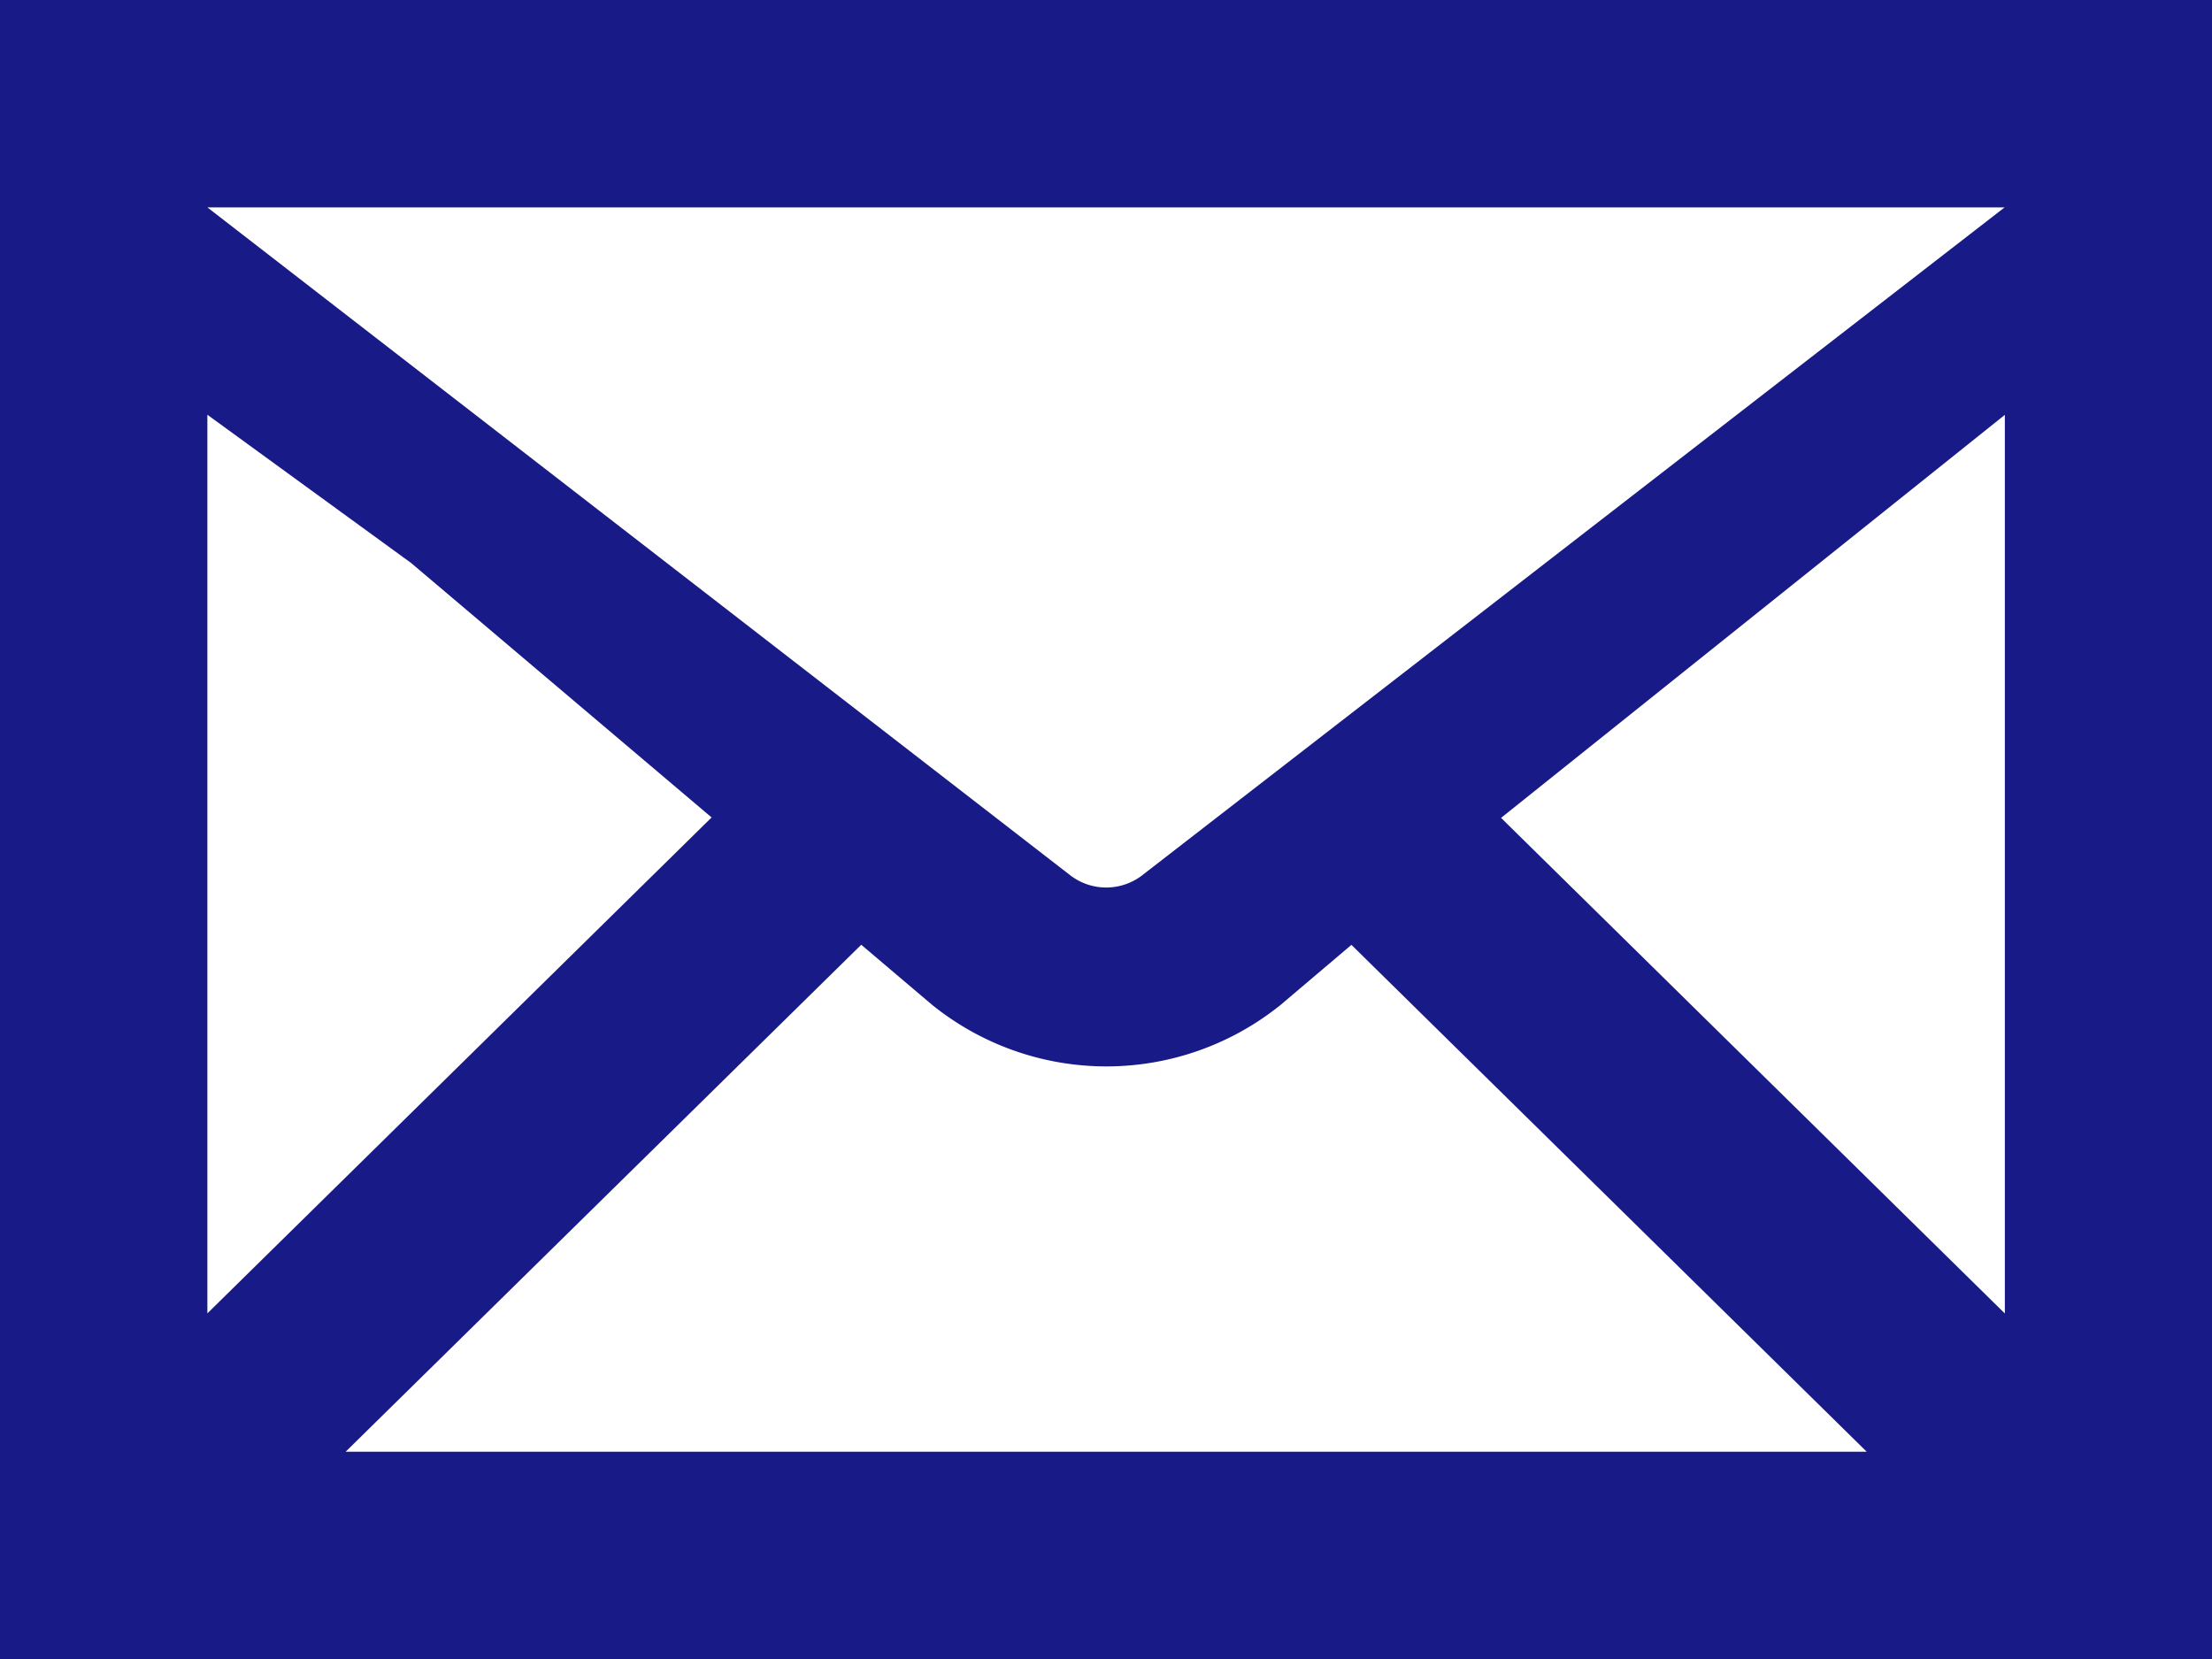
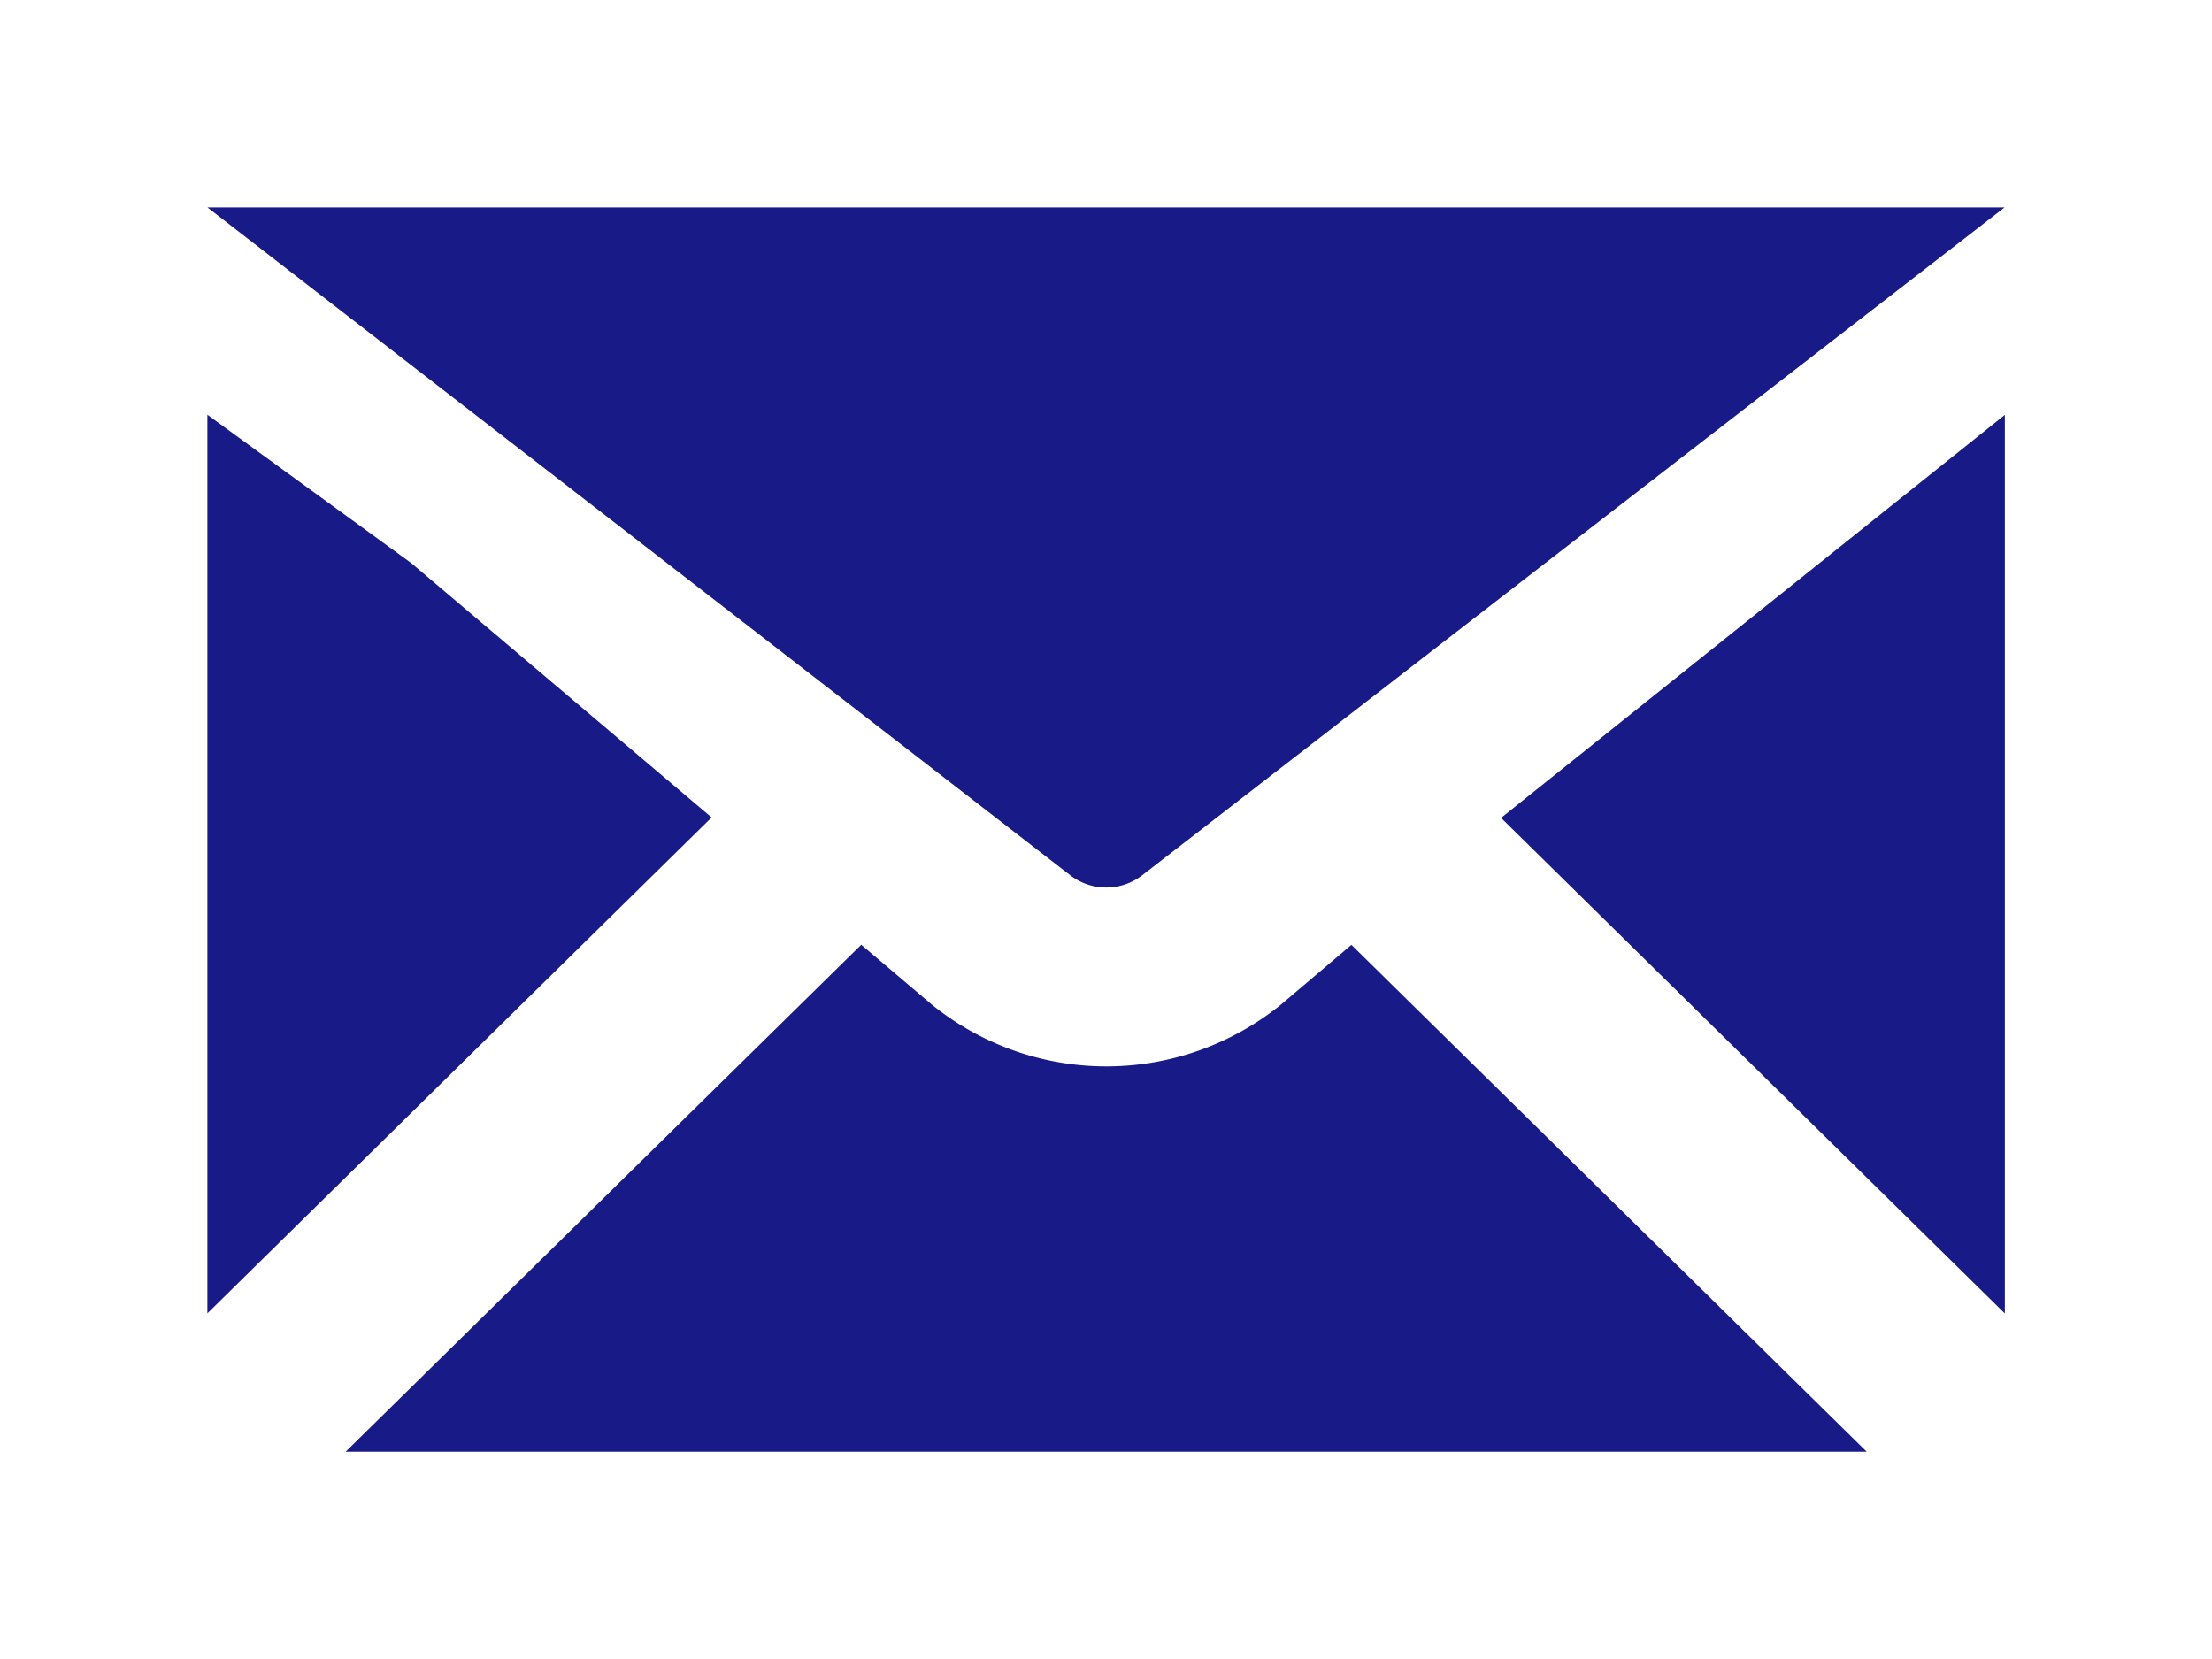
<svg xmlns="http://www.w3.org/2000/svg" width="20" height="15" viewBox="0 0 20 15">
  <g id="メールのアイコン素材_その2" data-name="メールのアイコン素材 その2" transform="translate(3 -61)">
-     <path id="パス_49" data-name="パス 49" d="M0,64V79H20V64Zm10.318,7.921a.534.534,0,0,1-.632,0L1.875,65.875h16.25Zm-6.6-2.83,2.716,2.3L1.875,75.875V67.75Zm4.069,3.451.639.542a2.509,2.509,0,0,0,3.155,0l.638-.541,4.659,4.583H3.125Zm5.785-1.147,4.555-3.644v8.125Z" transform="translate(-3 -3)" fill="#181a87" />
+     <path id="パス_49" data-name="パス 49" d="M0,64V79V64Zm10.318,7.921a.534.534,0,0,1-.632,0L1.875,65.875h16.25Zm-6.6-2.83,2.716,2.3L1.875,75.875V67.75Zm4.069,3.451.639.542a2.509,2.509,0,0,0,3.155,0l.638-.541,4.659,4.583H3.125Zm5.785-1.147,4.555-3.644v8.125Z" transform="translate(-3 -3)" fill="#181a87" />
  </g>
</svg>